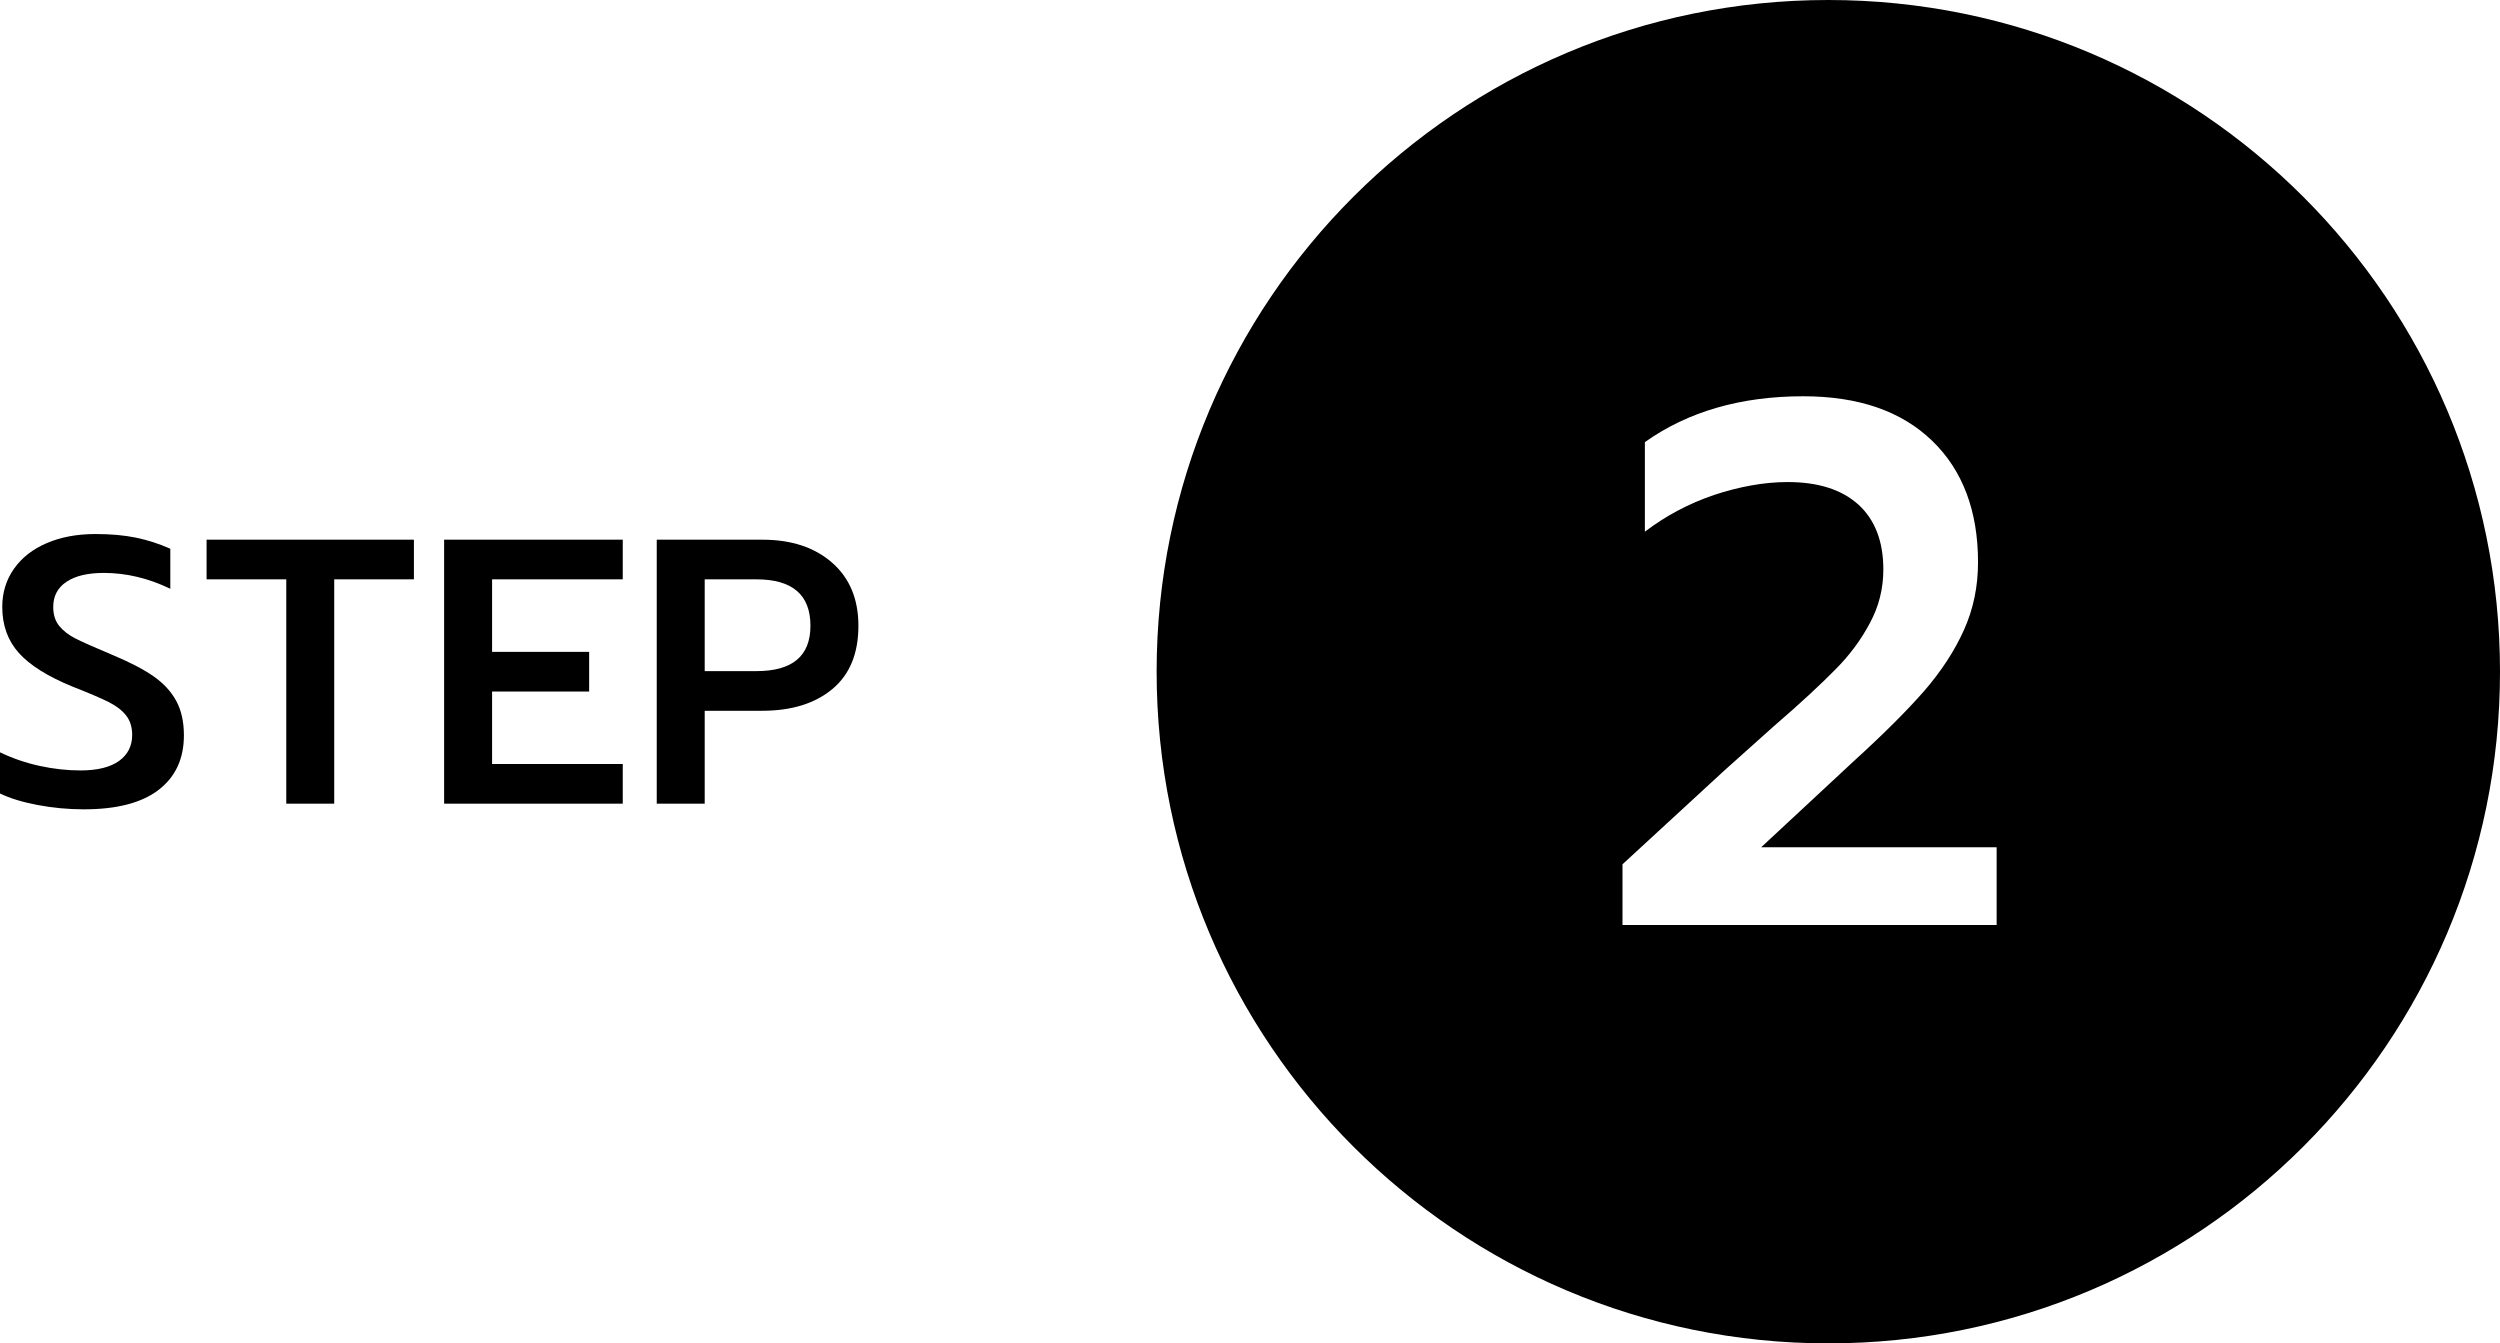
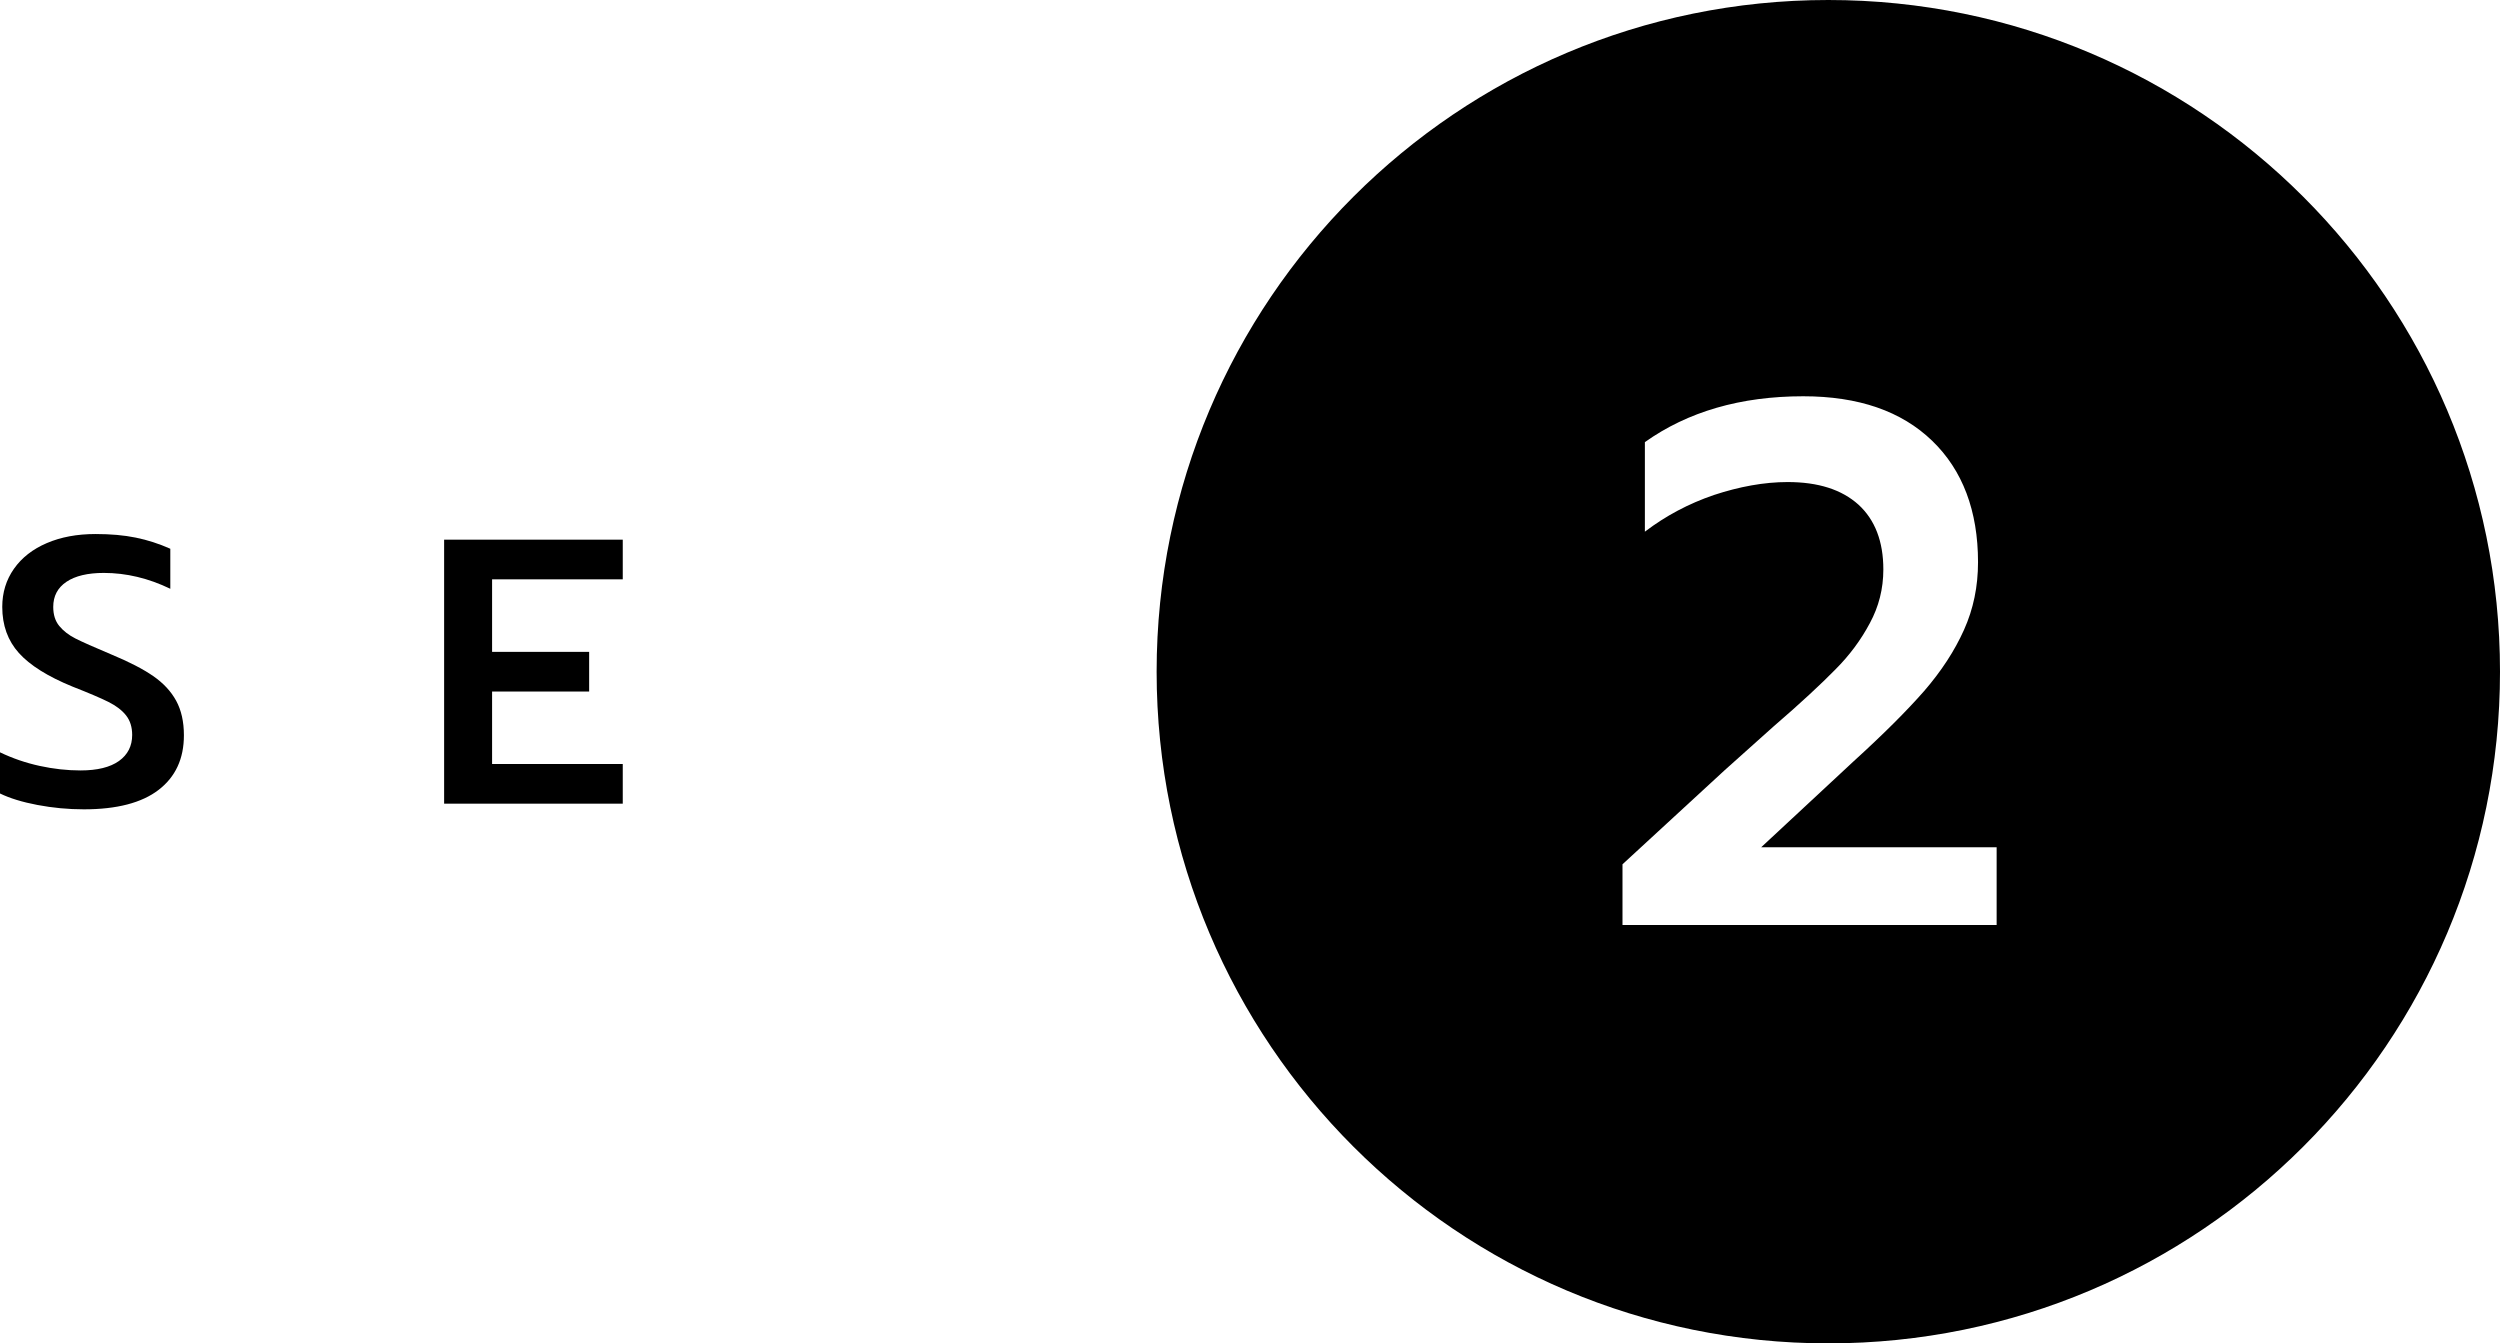
<svg xmlns="http://www.w3.org/2000/svg" id="a" viewBox="0 0 92.677 49.8">
  <path d="m1.393,29.842c-.565-.107-1.029-.25-1.393-.427v-1.526c.466.224.957.392,1.47.504s1.018.168,1.512.168c.625,0,1.101-.117,1.428-.35.326-.233.49-.555.49-.966,0-.29-.075-.53-.224-.721s-.369-.359-.658-.504c-.29-.145-.733-.333-1.33-.567-.915-.374-1.578-.789-1.988-1.246-.411-.457-.616-1.027-.616-1.708,0-.532.145-1.003.434-1.414s.695-.728,1.218-.952c.522-.224,1.125-.336,1.806-.336.56,0,1.057.044,1.491.133.434.088.861.226,1.281.413v1.484c-.812-.392-1.633-.588-2.464-.588-.598,0-1.06.11-1.386.329-.327.22-.49.53-.49.931,0,.29.074.525.224.707s.348.336.595.462c.247.126.693.324,1.337.595.653.271,1.169.537,1.547.798s.663.567.854.917.287.777.287,1.281c0,.868-.312,1.542-.938,2.023-.625.481-1.549.721-2.772.721-.579,0-1.15-.054-1.715-.161Z" />
-   <path d="m10.612,21.477h-2.954v-1.47h7.686v1.47h-2.954v8.316h-1.778s0-8.316,0-8.316Z" />
  <path d="m16.464,20.007h6.622v1.47h-4.844v2.688h3.598v1.47h-3.598v2.688h4.844v1.47h-6.622s0-9.786,0-9.786Z" />
-   <path d="m24.346,20.007h3.92c1.073,0,1.935.285,2.583.854.649.569.973,1.349.973,2.338,0,1.027-.322,1.809-.966,2.345s-1.512.805-2.604.805h-2.128v3.444h-1.778s0-9.786,0-9.786Zm3.696,4.872c1.334,0,2.002-.56,2.002-1.68,0-1.148-.667-1.722-2.002-1.722h-1.918v3.402h1.918Z" />
-   <path d="m67.777,0c-13.75,0-24.9,11.15-24.9,24.9s11.15,24.9,24.9,24.9,24.9-11.15,24.9-24.9S81.527,0,67.777,0Zm6.24,34.29h-13.87v-2.25l3.79-3.49,1.81-1.62c1.01-.87,1.77-1.58,2.29-2.11.53-.53.95-1.1,1.28-1.72.33-.61.5-1.27.5-1.99,0-1.04-.31-1.84-.92-2.4-.62-.56-1.49-.84-2.63-.84-.87,0-1.79.17-2.73.48-.94.32-1.8.78-2.56,1.36v-3.32c1.59-1.13,3.55-1.7,5.87-1.7,2.05,0,3.64.55,4.78,1.65,1.13,1.09,1.7,2.6,1.7,4.5,0,.9-.17,1.73-.52,2.51-.35.78-.84,1.53-1.48,2.27-.64.73-1.51,1.6-2.61,2.6l-3.43,3.19h8.73v2.88Z" />
+   <path d="m67.777,0c-13.75,0-24.9,11.15-24.9,24.9s11.15,24.9,24.9,24.9,24.9-11.15,24.9-24.9S81.527,0,67.777,0m6.24,34.29h-13.87v-2.25l3.79-3.49,1.81-1.62c1.01-.87,1.77-1.58,2.29-2.11.53-.53.95-1.1,1.28-1.72.33-.61.5-1.27.5-1.99,0-1.04-.31-1.84-.92-2.4-.62-.56-1.49-.84-2.63-.84-.87,0-1.79.17-2.73.48-.94.32-1.8.78-2.56,1.36v-3.32c1.59-1.13,3.55-1.7,5.87-1.7,2.05,0,3.64.55,4.78,1.65,1.13,1.09,1.7,2.6,1.7,4.5,0,.9-.17,1.73-.52,2.51-.35.78-.84,1.53-1.48,2.27-.64.73-1.51,1.6-2.61,2.6l-3.43,3.19h8.73v2.88Z" />
</svg>